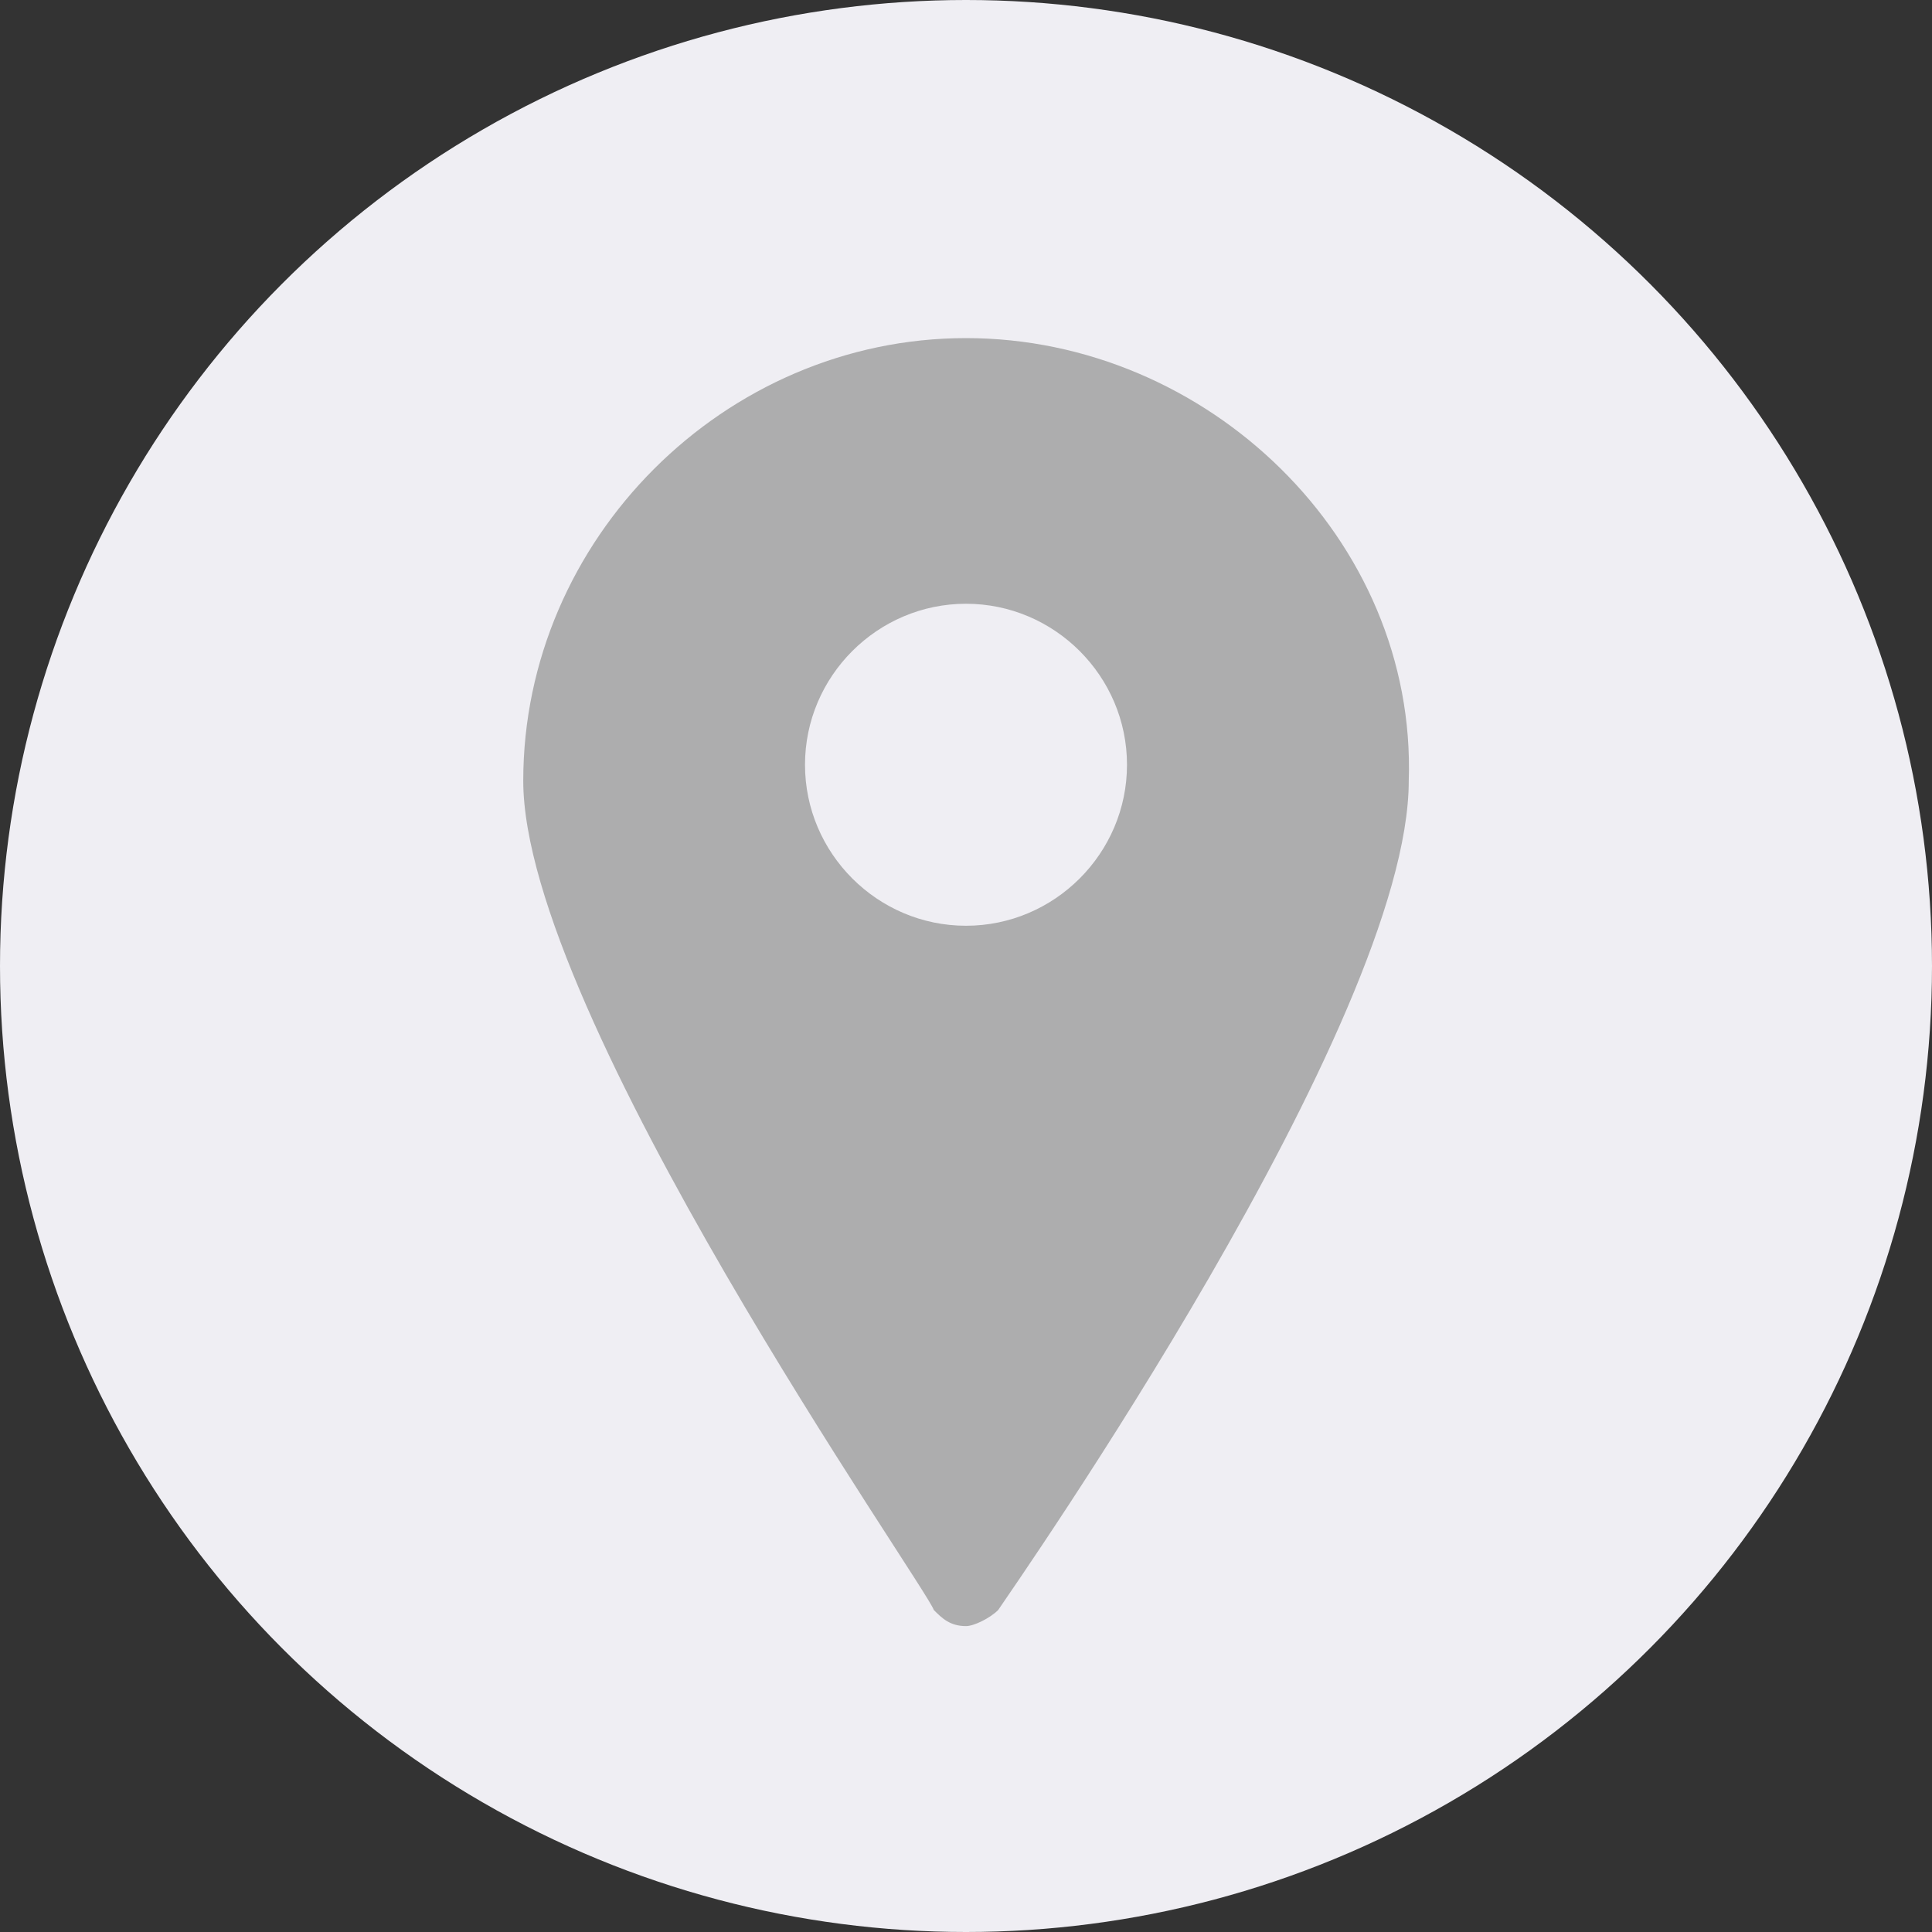
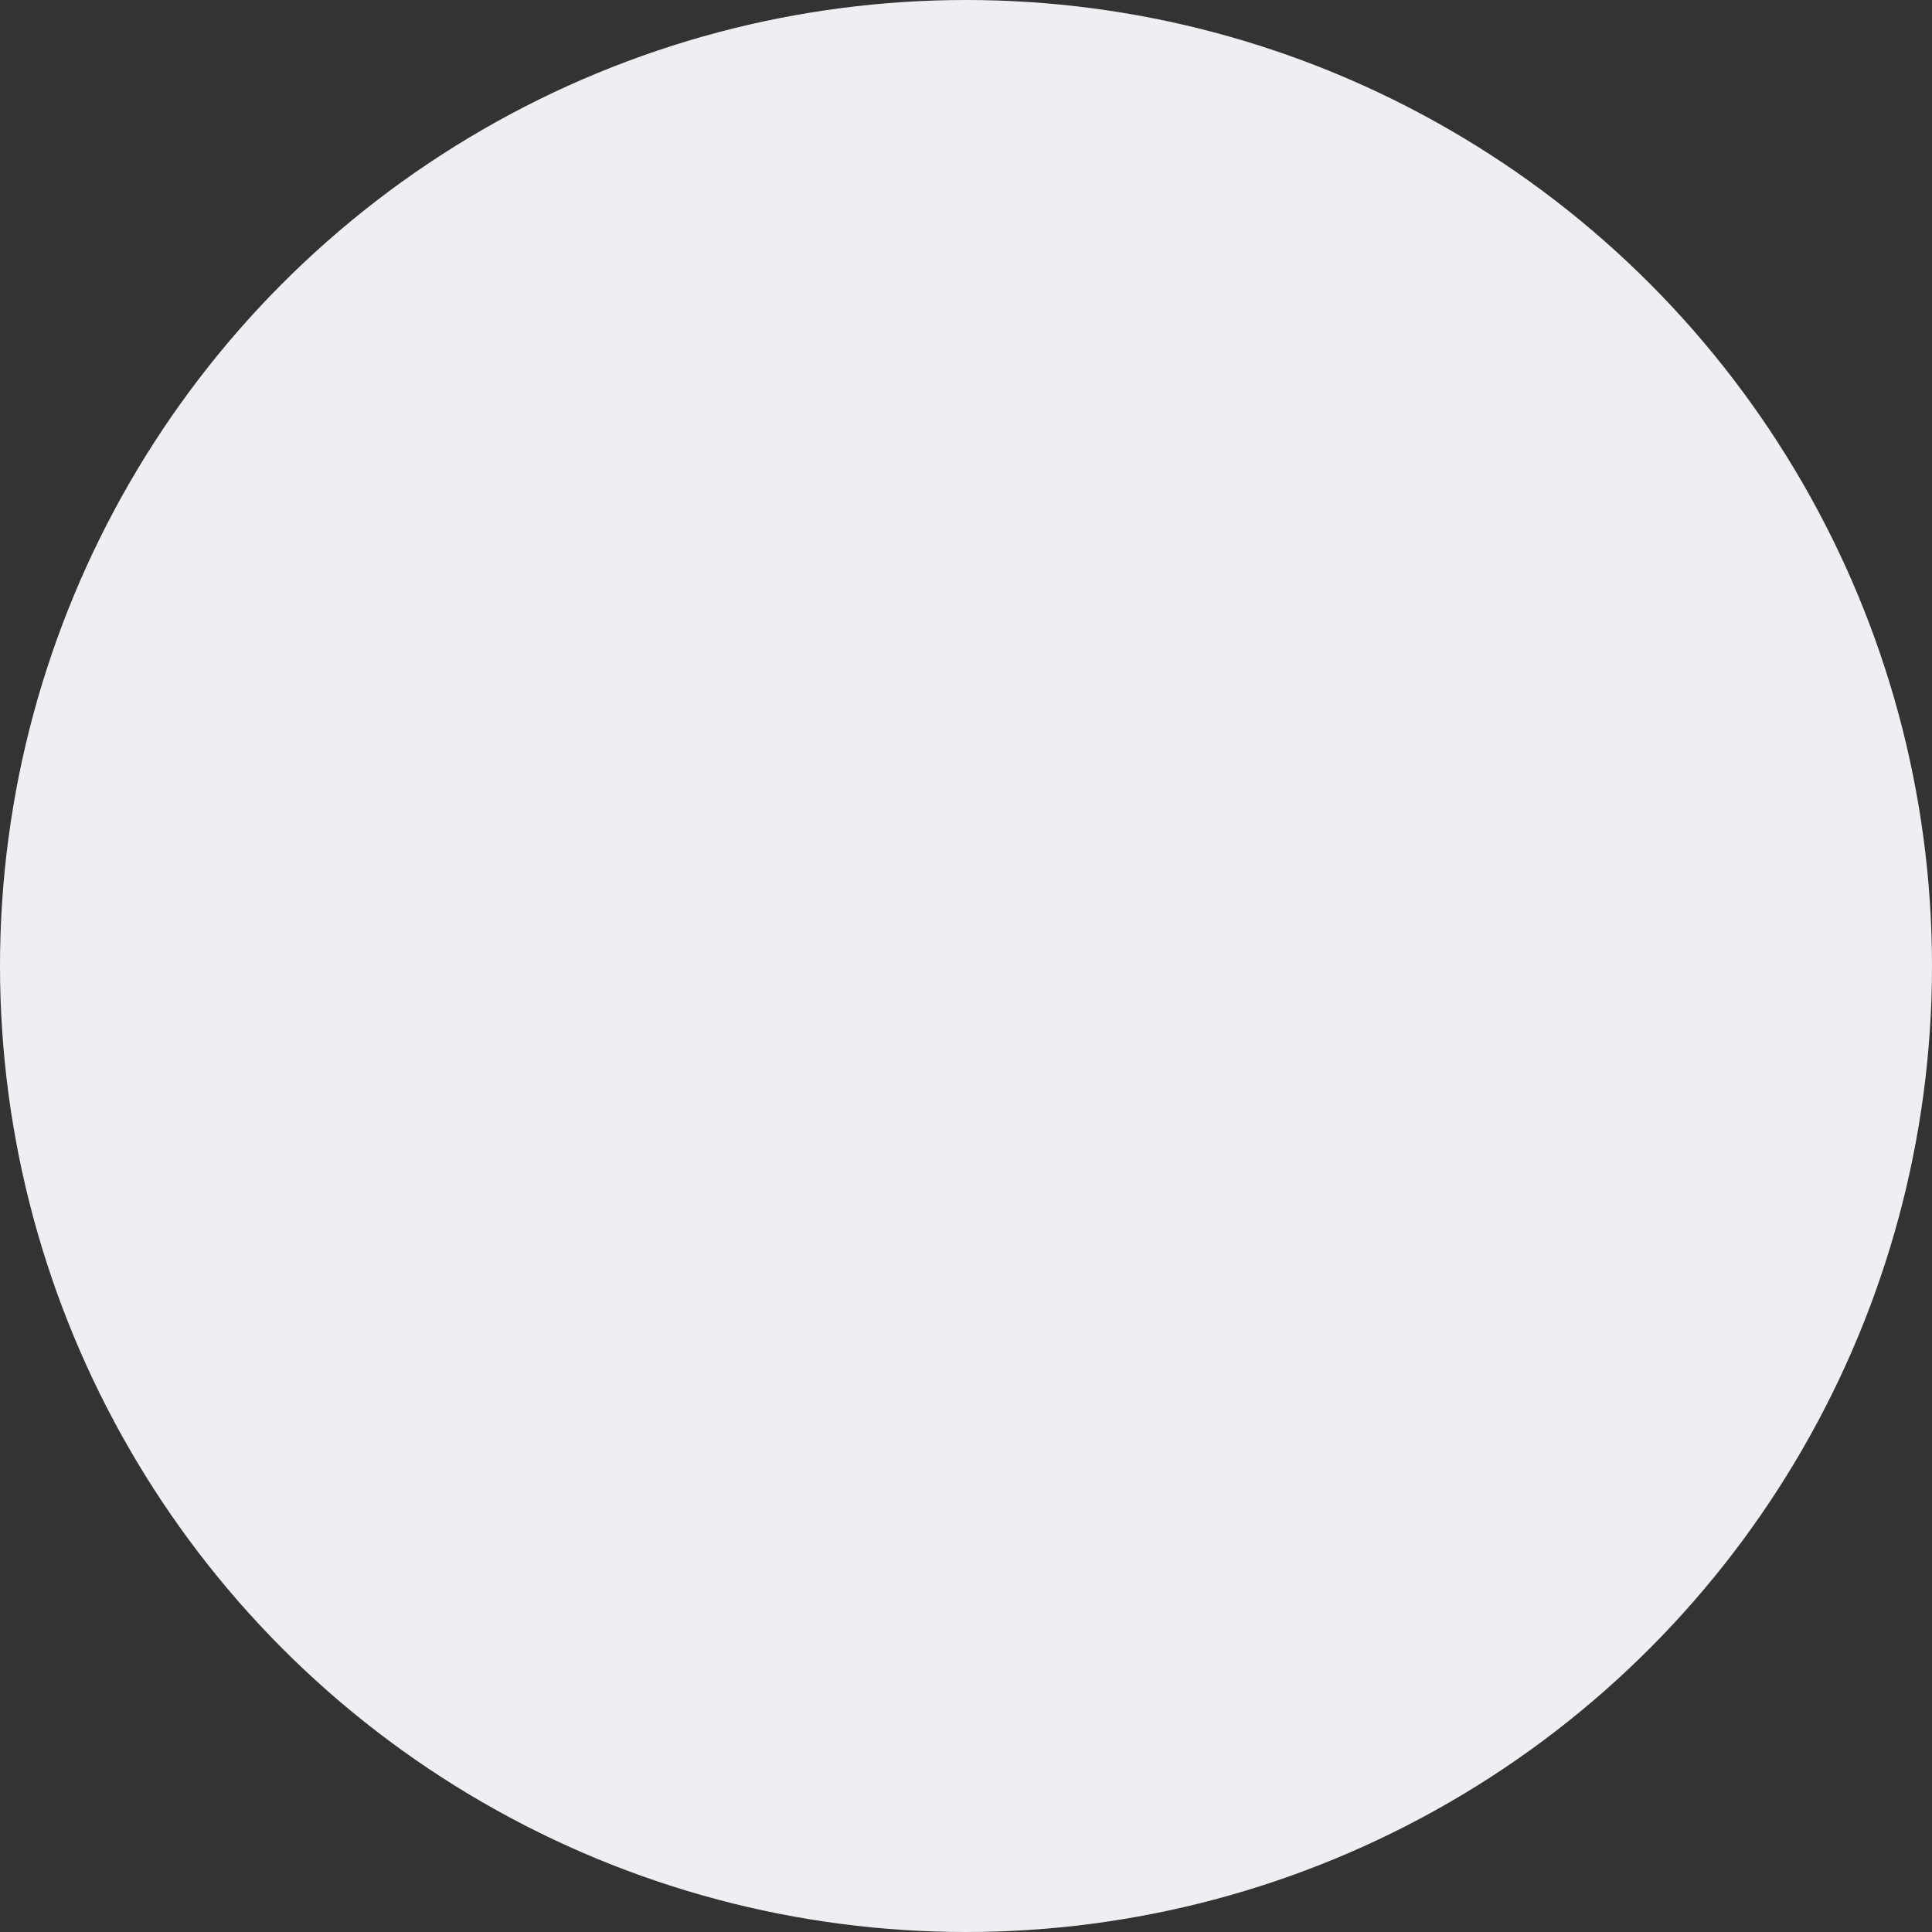
<svg xmlns="http://www.w3.org/2000/svg" version="1.1" id="Capa_2" x="0px" y="0px" viewBox="0 0 24 24" style="enable-background:new 0 0 24 24;" xml:space="preserve">
  <rect x="0" y="0" width="24" height="24" fill="#333333" stroke="none" />
  <style type="text/css">
	.st0{fill:#EFEEF3;}
	.st1{fill:#ADADAE;}
</style>
  <circle class="st0" cx="12" cy="12" r="12" />
  <title>Png 48px Solid - 70 Basic Icons</title>
-   <path class="st1" d="M12,4.2c-3,0-5.5,2.5-5.5,5.5c0,2.9,5,10,5.1,10.3c0.1,0.1,0.2,0.2,0.4,0.2c0.1,0,0.3-0.1,0.4-0.2  c0.2-0.3,5.1-7.3,5.1-10.3C17.6,6.7,15,4.2,12,4.2z M12,11.5c-1.1,0-2-0.9-2-2s0.9-2,2-2s2,0.9,2,2S13.1,11.5,12,11.5z" />
</svg>